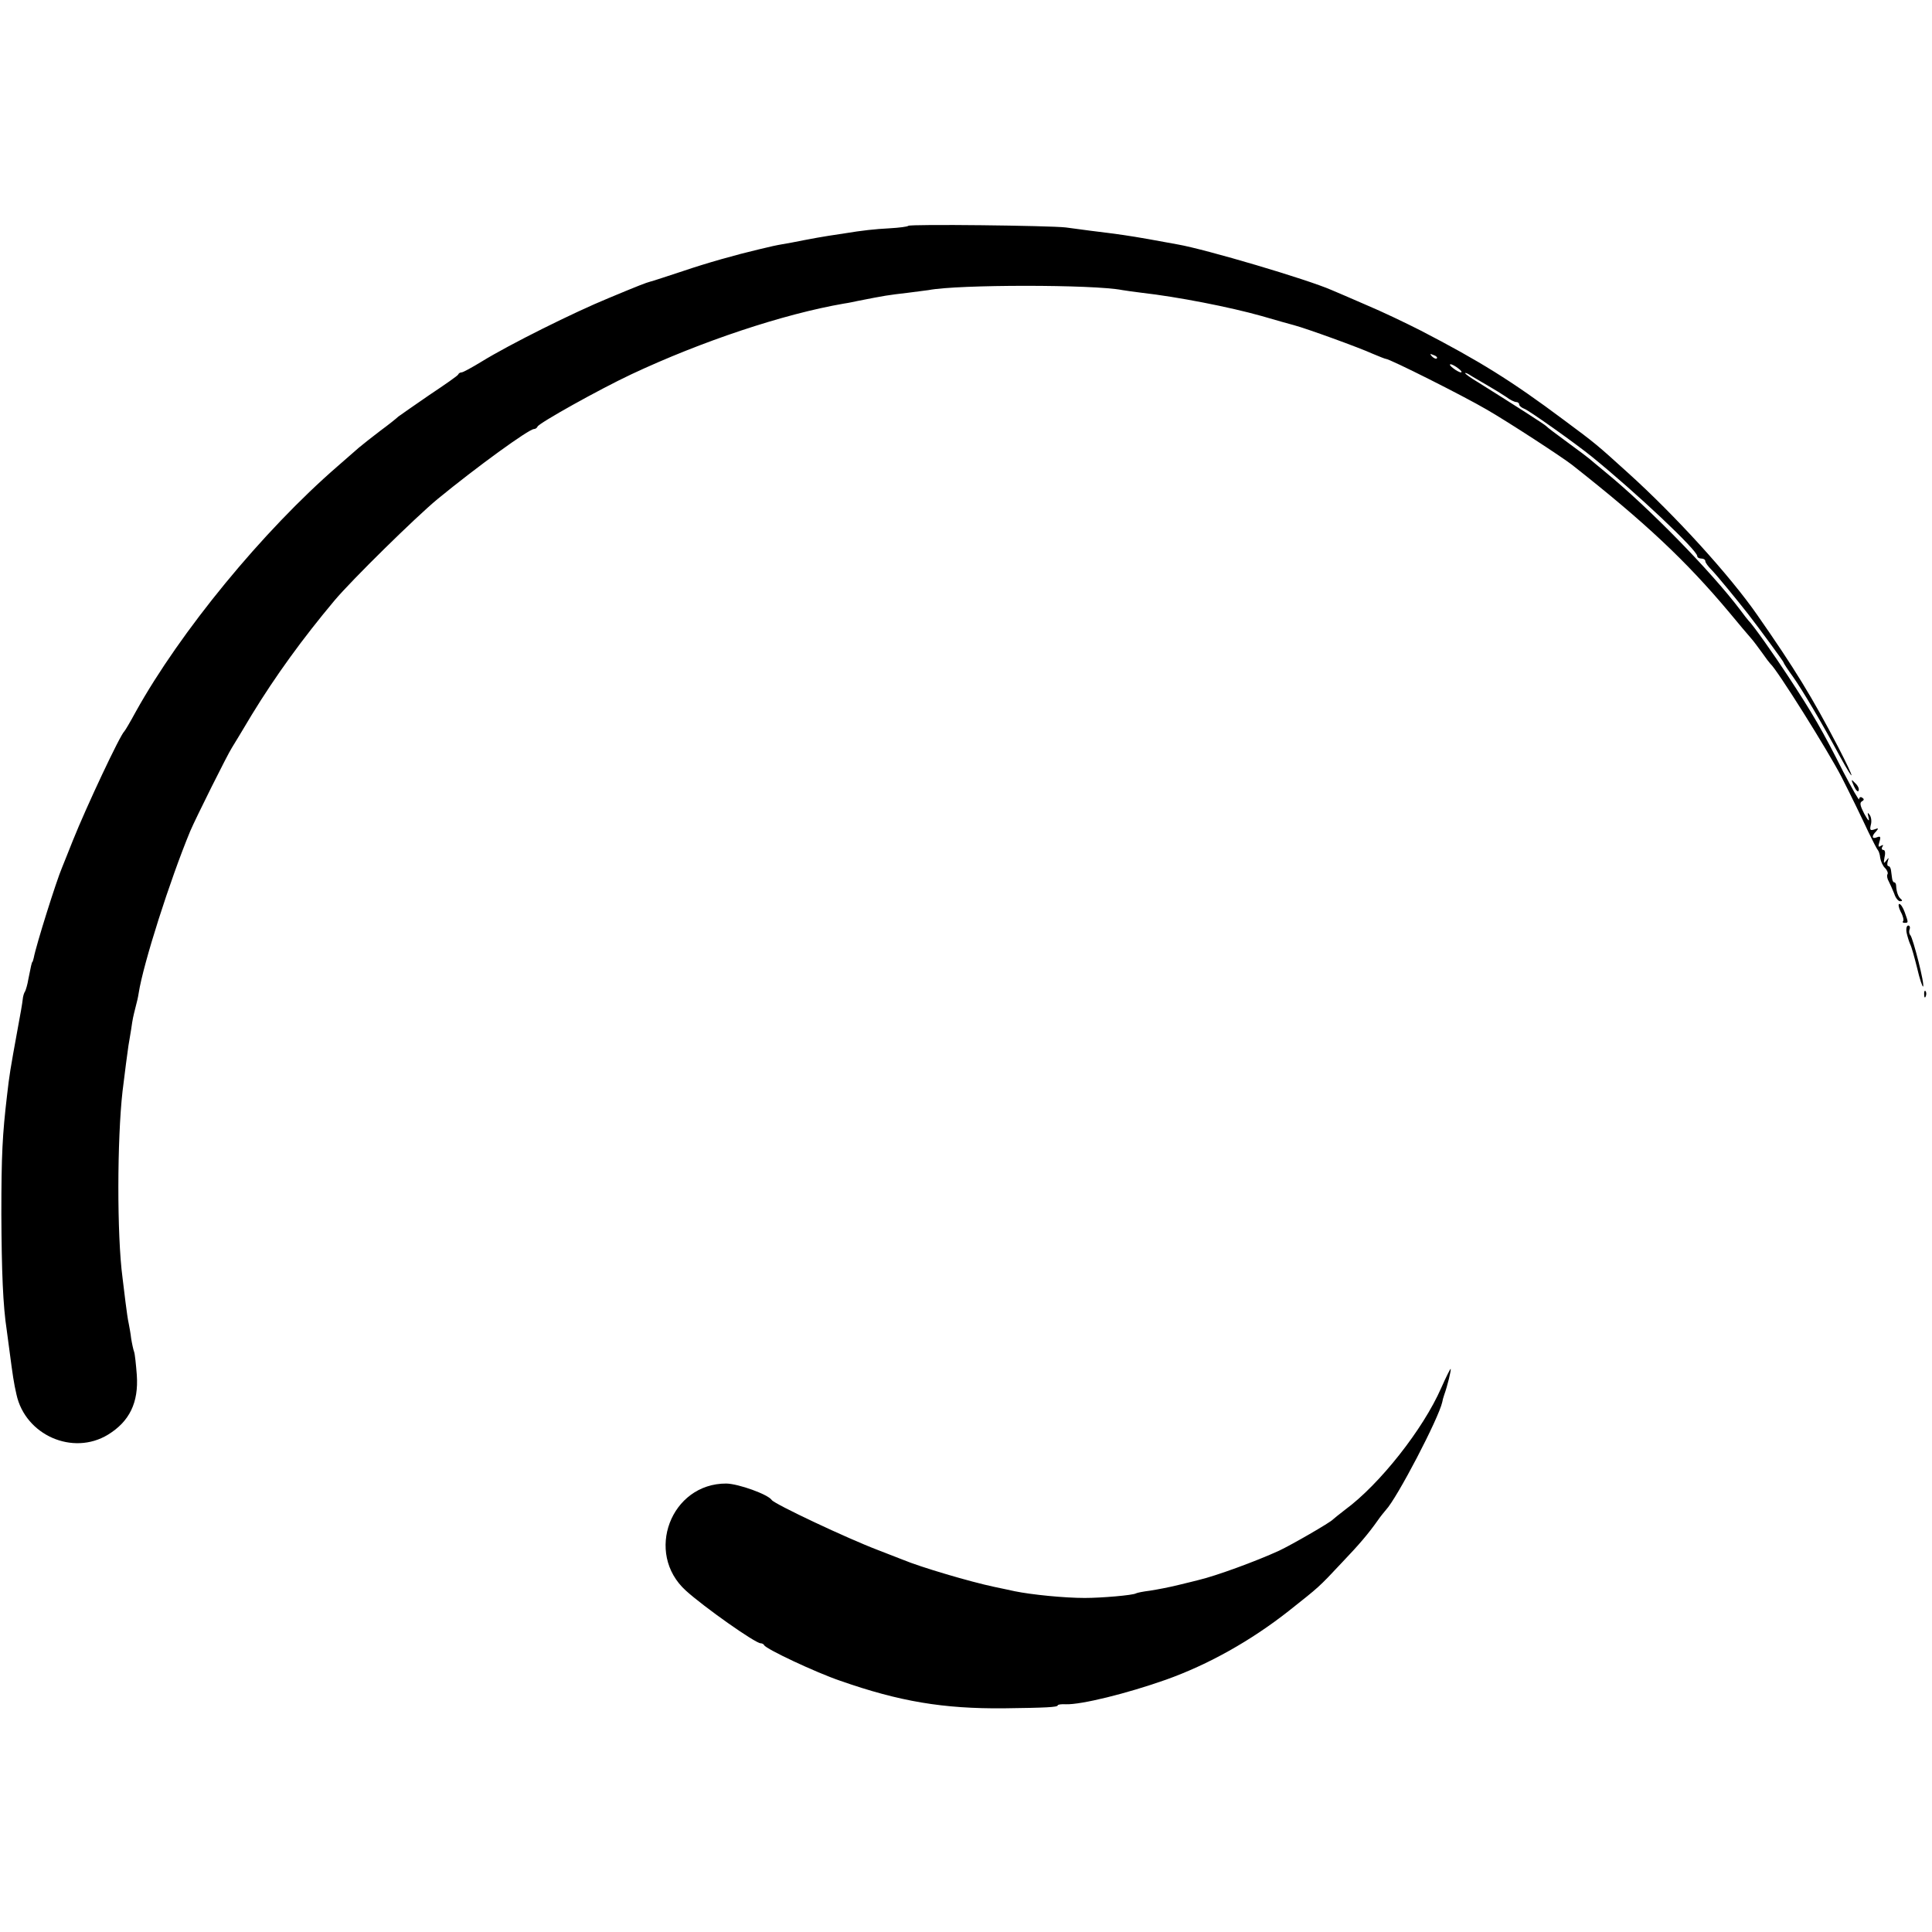
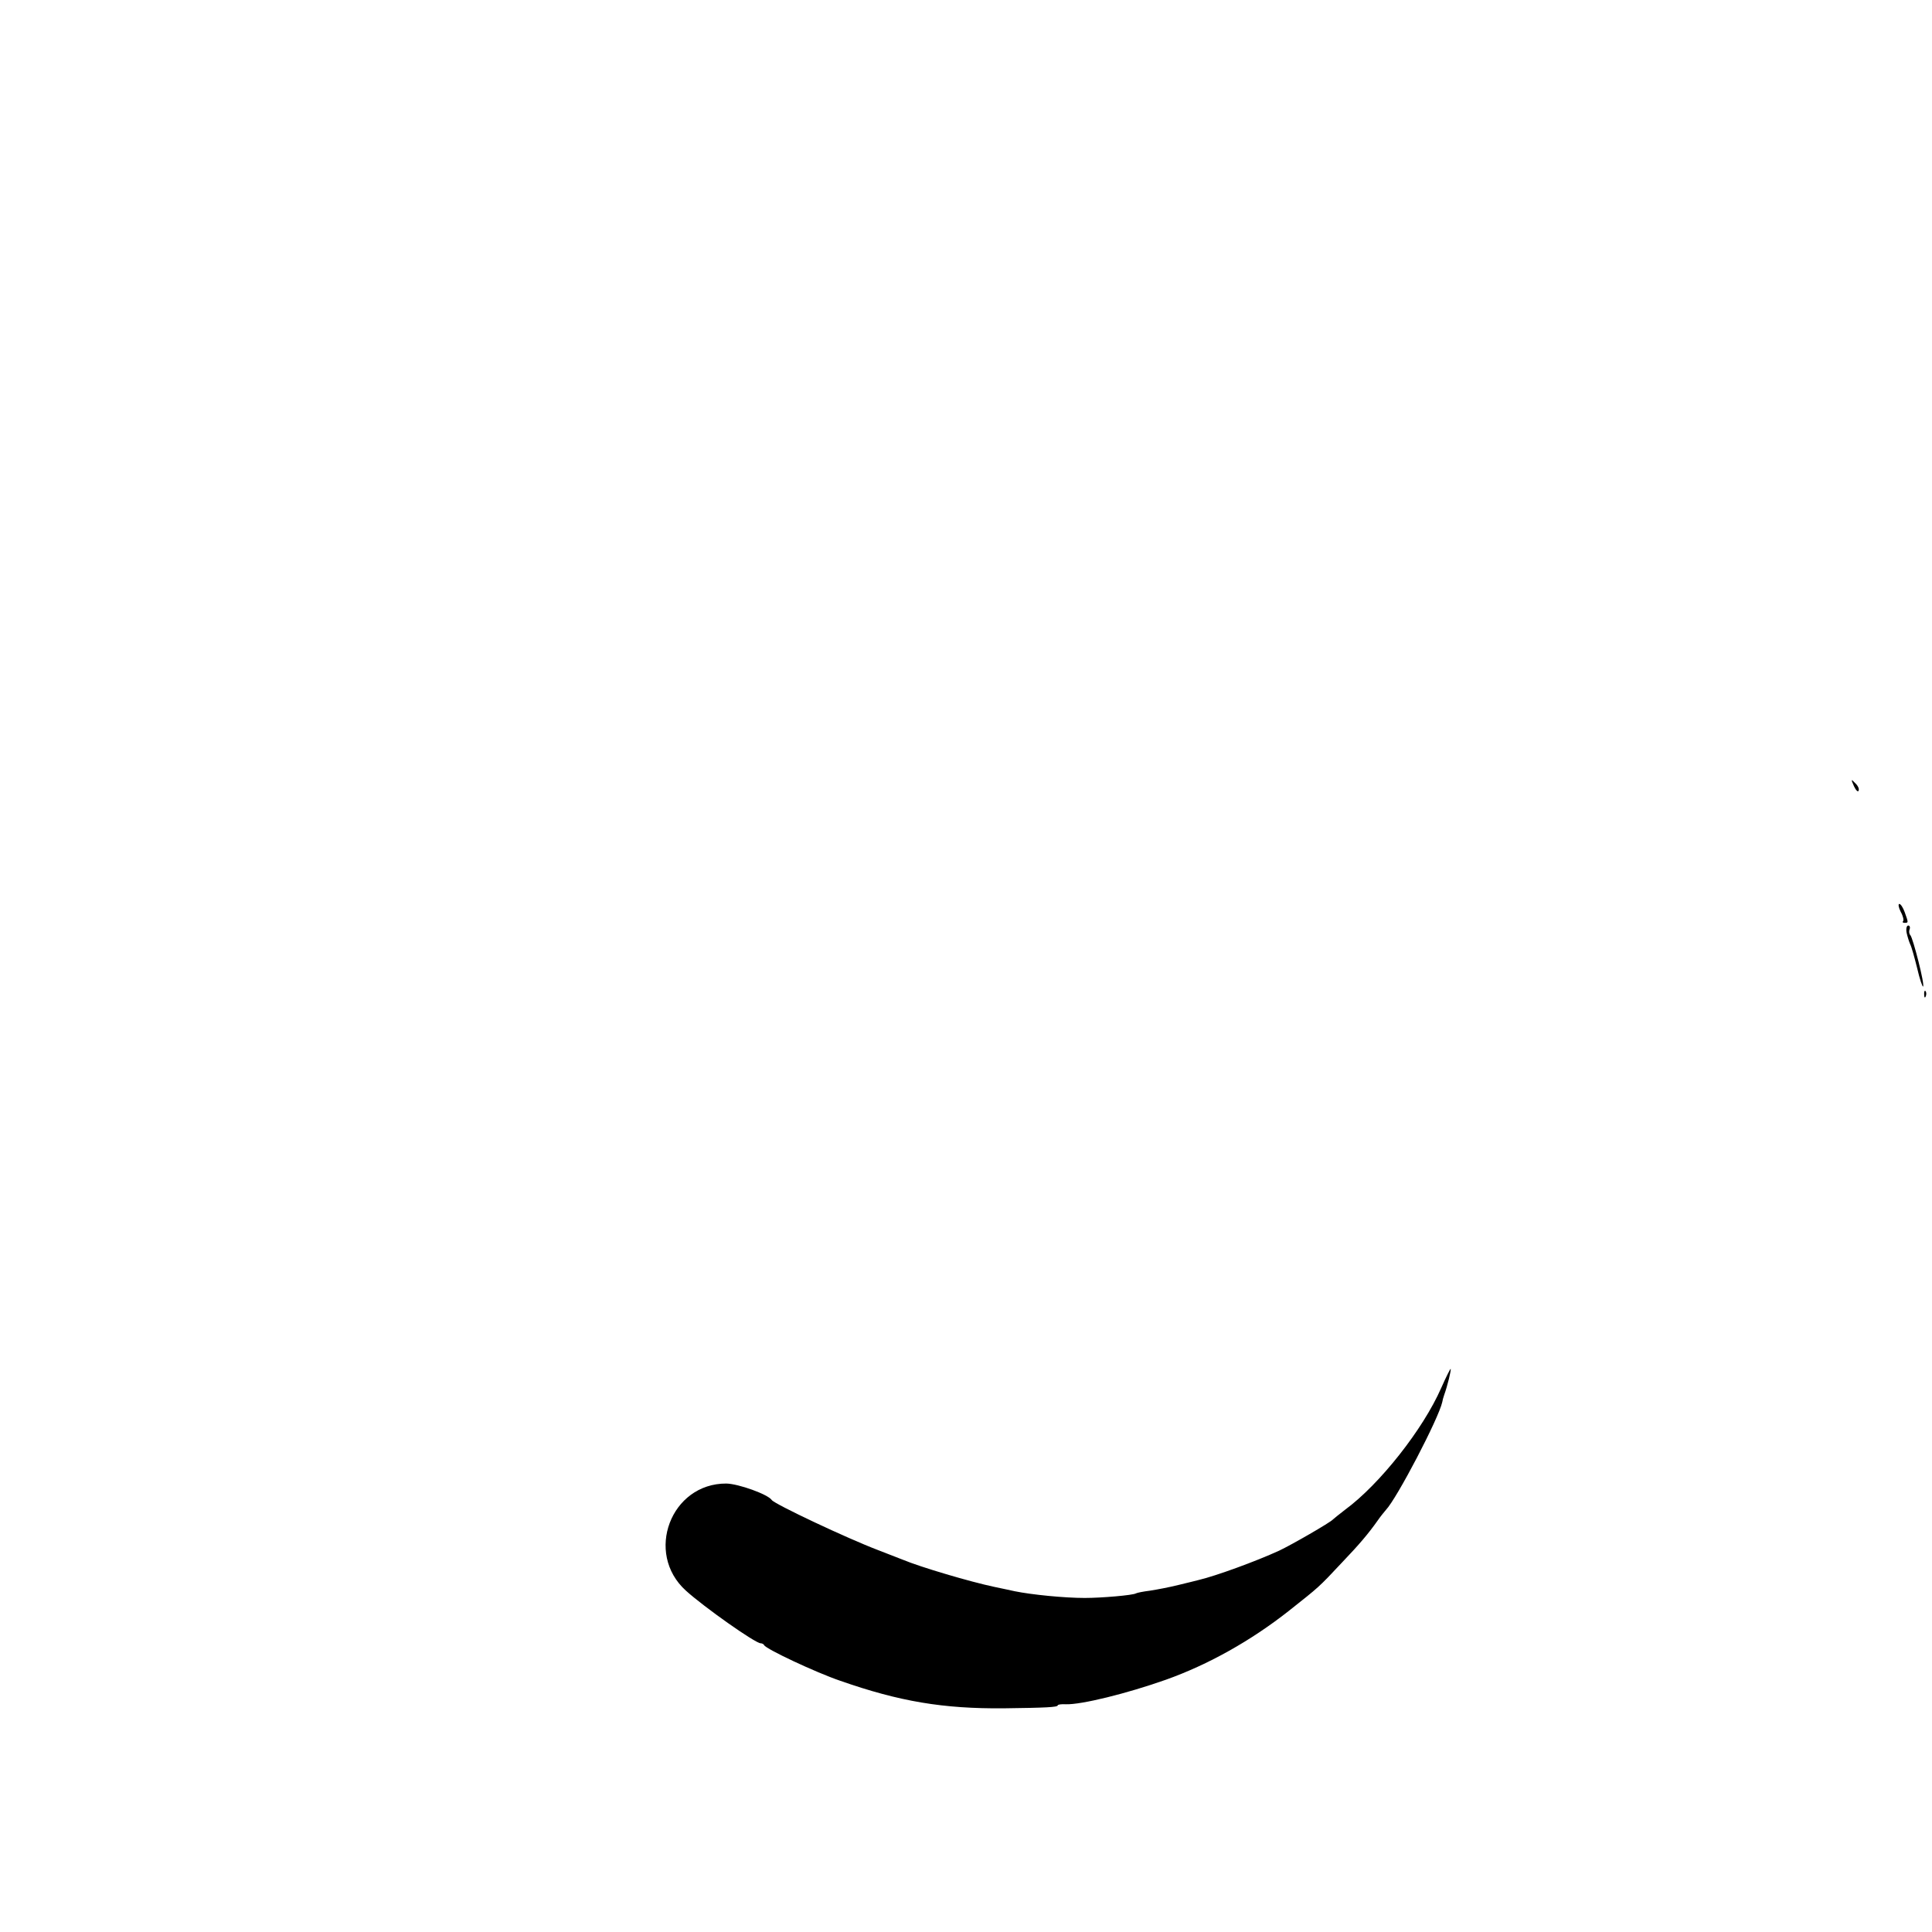
<svg xmlns="http://www.w3.org/2000/svg" version="1.0" width="716pt" height="716pt" viewBox="0 0 716 716" preserveAspectRatio="xMidYMid meet">
  <g transform="translate(0,716) scale(0.1,-0.1)" fill="#000000" stroke="none">
-     <path d="M3366 6323 c-3 -3 -33 -7 -68 -9 -57 -3 -102 -8 -169 -19 -13 -2 -40 -6 -59 -9 -19 -3 -60 -10 -90 -16 -30 -6 -66 -13 -80 -15 -23 -4 -42 -8 -87 -19 -85 -20 -195 -51 -283 -81 -58 -19 -112 -37 -121 -39 -15 -4 -39 -13 -154 -61 -129 -53 -366 -171 -470 -235 -36 -22 -69 -40 -74 -40 -5 0 -11 -3 -13 -8 -1 -4 -50 -38 -107 -76 -57 -39 -108 -75 -115 -80 -6 -6 -36 -30 -66 -52 -30 -23 -66 -51 -80 -63 -14 -12 -49 -43 -79 -69 -277 -240 -583 -613 -748 -910 -20 -37 -39 -69 -42 -72 -16 -14 -141 -280 -191 -405 -17 -44 -36 -89 -40 -100 -21 -49 -96 -287 -105 -335 -2 -8 -4 -15 -5 -15 -2 0 -6 -18 -15 -64 -3 -19 -9 -39 -12 -45 -4 -5 -8 -19 -9 -31 -1 -11 -9 -58 -18 -105 -29 -159 -31 -172 -40 -250 -17 -145 -21 -219 -21 -440 1 -214 6 -339 20 -430 2 -14 6 -47 10 -75 12 -91 16 -120 26 -163 33 -151 209 -228 339 -149 80 49 114 119 107 221 -3 39 -7 78 -10 86 -3 8 -8 31 -11 50 -2 19 -7 44 -9 55 -3 12 -8 48 -12 80 -4 33 -9 74 -11 90 -21 158 -20 512 0 690 8 66 19 151 22 170 2 10 6 37 10 60 6 42 7 45 17 85 4 14 9 36 11 50 17 109 116 419 191 600 20 47 138 284 155 310 5 8 38 62 73 121 88 144 188 282 307 424 64 76 299 307 381 375 145 119 339 260 358 260 5 0 11 4 13 9 5 13 229 138 348 194 260 122 562 223 788 262 15 2 38 7 52 10 102 20 108 21 185 30 33 4 68 9 77 10 108 21 611 21 717 0 10 -2 42 -6 72 -10 133 -15 327 -53 444 -86 82 -24 81 -23 120 -34 46 -12 244 -84 292 -106 24 -10 46 -19 49 -19 14 0 287 -137 374 -188 80 -46 279 -176 315 -204 272 -214 423 -356 584 -548 34 -41 70 -84 80 -95 10 -11 28 -36 42 -55 13 -19 27 -37 30 -40 24 -20 214 -323 264 -420 37 -73 73 -147 100 -205 16 -33 31 -62 34 -65 3 -3 8 -16 9 -29 2 -13 10 -31 18 -38 8 -8 12 -19 9 -23 -3 -5 -1 -17 5 -27 5 -10 14 -30 20 -45 5 -16 15 -28 22 -28 8 0 9 3 3 8 -10 7 -17 27 -18 50 0 6 -3 12 -7 12 -4 0 -7 7 -8 15 -1 8 -3 22 -4 30 -1 8 -5 15 -9 15 -5 0 -6 8 -3 18 5 15 4 15 -6 2 -9 -12 -10 -10 -6 13 4 16 2 27 -4 27 -6 0 -8 5 -4 12 5 7 3 8 -6 3 -9 -6 -10 -2 -5 15 6 19 4 22 -9 17 -19 -8 -21 4 -3 22 10 12 9 13 -7 7 -15 -5 -17 -2 -13 16 4 13 2 30 -4 38 -8 11 -9 9 -4 -10 4 -17 -1 -13 -16 14 -15 29 -18 41 -9 46 9 5 9 9 1 14 -6 4 -11 1 -11 -6 0 -7 -26 39 -59 102 -78 155 -113 215 -205 355 -51 78 -130 190 -146 205 -3 3 -17 21 -31 40 -109 144 -339 379 -499 510 -30 25 -57 47 -60 50 -3 3 -39 30 -80 60 -41 30 -77 57 -80 61 -4 5 -113 75 -252 162 -27 16 -48 31 -48 34 0 3 11 -2 24 -11 14 -8 42 -25 63 -37 21 -12 50 -30 65 -40 14 -11 31 -19 37 -19 6 0 11 -4 11 -9 0 -5 9 -12 19 -16 16 -5 192 -130 251 -178 166 -135 390 -346 390 -368 0 -5 7 -9 15 -9 8 0 15 -4 15 -10 0 -5 10 -19 23 -32 18 -18 95 -112 135 -163 45 -58 132 -177 132 -180 0 -3 15 -26 34 -52 35 -49 109 -174 173 -293 62 -113 58 -90 -4 30 -97 186 -162 292 -300 490 -102 147 -304 369 -479 527 -116 105 -119 108 -239 197 -194 145 -312 218 -530 331 -55 28 -145 71 -200 94 -55 24 -113 49 -130 56 -91 40 -467 151 -570 169 -16 3 -66 12 -110 20 -75 13 -101 17 -215 31 -25 3 -65 9 -90 12 -60 7 -577 13 -584 6z m1959 -491 c-3 -3 -11 0 -18 7 -9 10 -8 11 6 5 10 -3 15 -9 12 -12z m79 -37 c11 -8 16 -15 10 -15 -5 0 -18 7 -28 15 -11 8 -16 15 -10 15 5 0 18 -7 28 -15z" />
    <path d="M6871 4246 c7 -15 15 -23 17 -16 3 7 -3 19 -13 28 -15 16 -16 15 -4 -12z" />
    <path d="M7044 3781 c9 -16 12 -31 9 -35 -4 -3 -1 -6 5 -6 15 0 15 0 1 39 -6 17 -15 31 -20 31 -5 0 -3 -13 5 -29z" />
    <path d="M7066 3703 c3 -14 9 -33 13 -42 5 -9 16 -49 26 -89 9 -40 20 -71 22 -68 7 6 -37 178 -47 190 -5 5 -6 15 -3 22 3 8 0 14 -5 14 -6 0 -9 -12 -6 -27z" />
    <path d="M7131 3474 c0 -11 3 -14 6 -6 3 7 2 16 -1 19 -3 4 -6 -2 -5 -13z" />
    <path d="M5341 2016 c-67 -153 -228 -357 -356 -451 -22 -17 -42 -33 -45 -36 -9 -11 -155 -95 -200 -116 -85 -39 -233 -93 -296 -108 -10 -3 -45 -11 -77 -19 -32 -8 -79 -17 -105 -21 -25 -3 -49 -8 -52 -10 -11 -7 -128 -17 -190 -17 -75 0 -197 12 -260 25 -8 2 -42 9 -75 16 -90 19 -273 73 -340 101 -11 4 -51 20 -90 35 -116 44 -385 171 -395 186 -14 21 -123 60 -168 61 -206 1 -304 -258 -150 -397 66 -60 257 -195 277 -195 5 0 11 -3 13 -7 6 -14 191 -101 282 -132 220 -77 382 -104 606 -102 156 2 200 4 200 11 0 3 13 5 30 4 57 -2 227 40 371 91 157 56 314 144 454 254 116 92 110 86 200 182 63 66 96 105 130 153 11 16 25 33 31 40 41 43 196 340 209 400 1 6 4 18 7 26 12 33 27 94 24 97 -1 1 -17 -30 -35 -71z" />
  </g>
</svg>